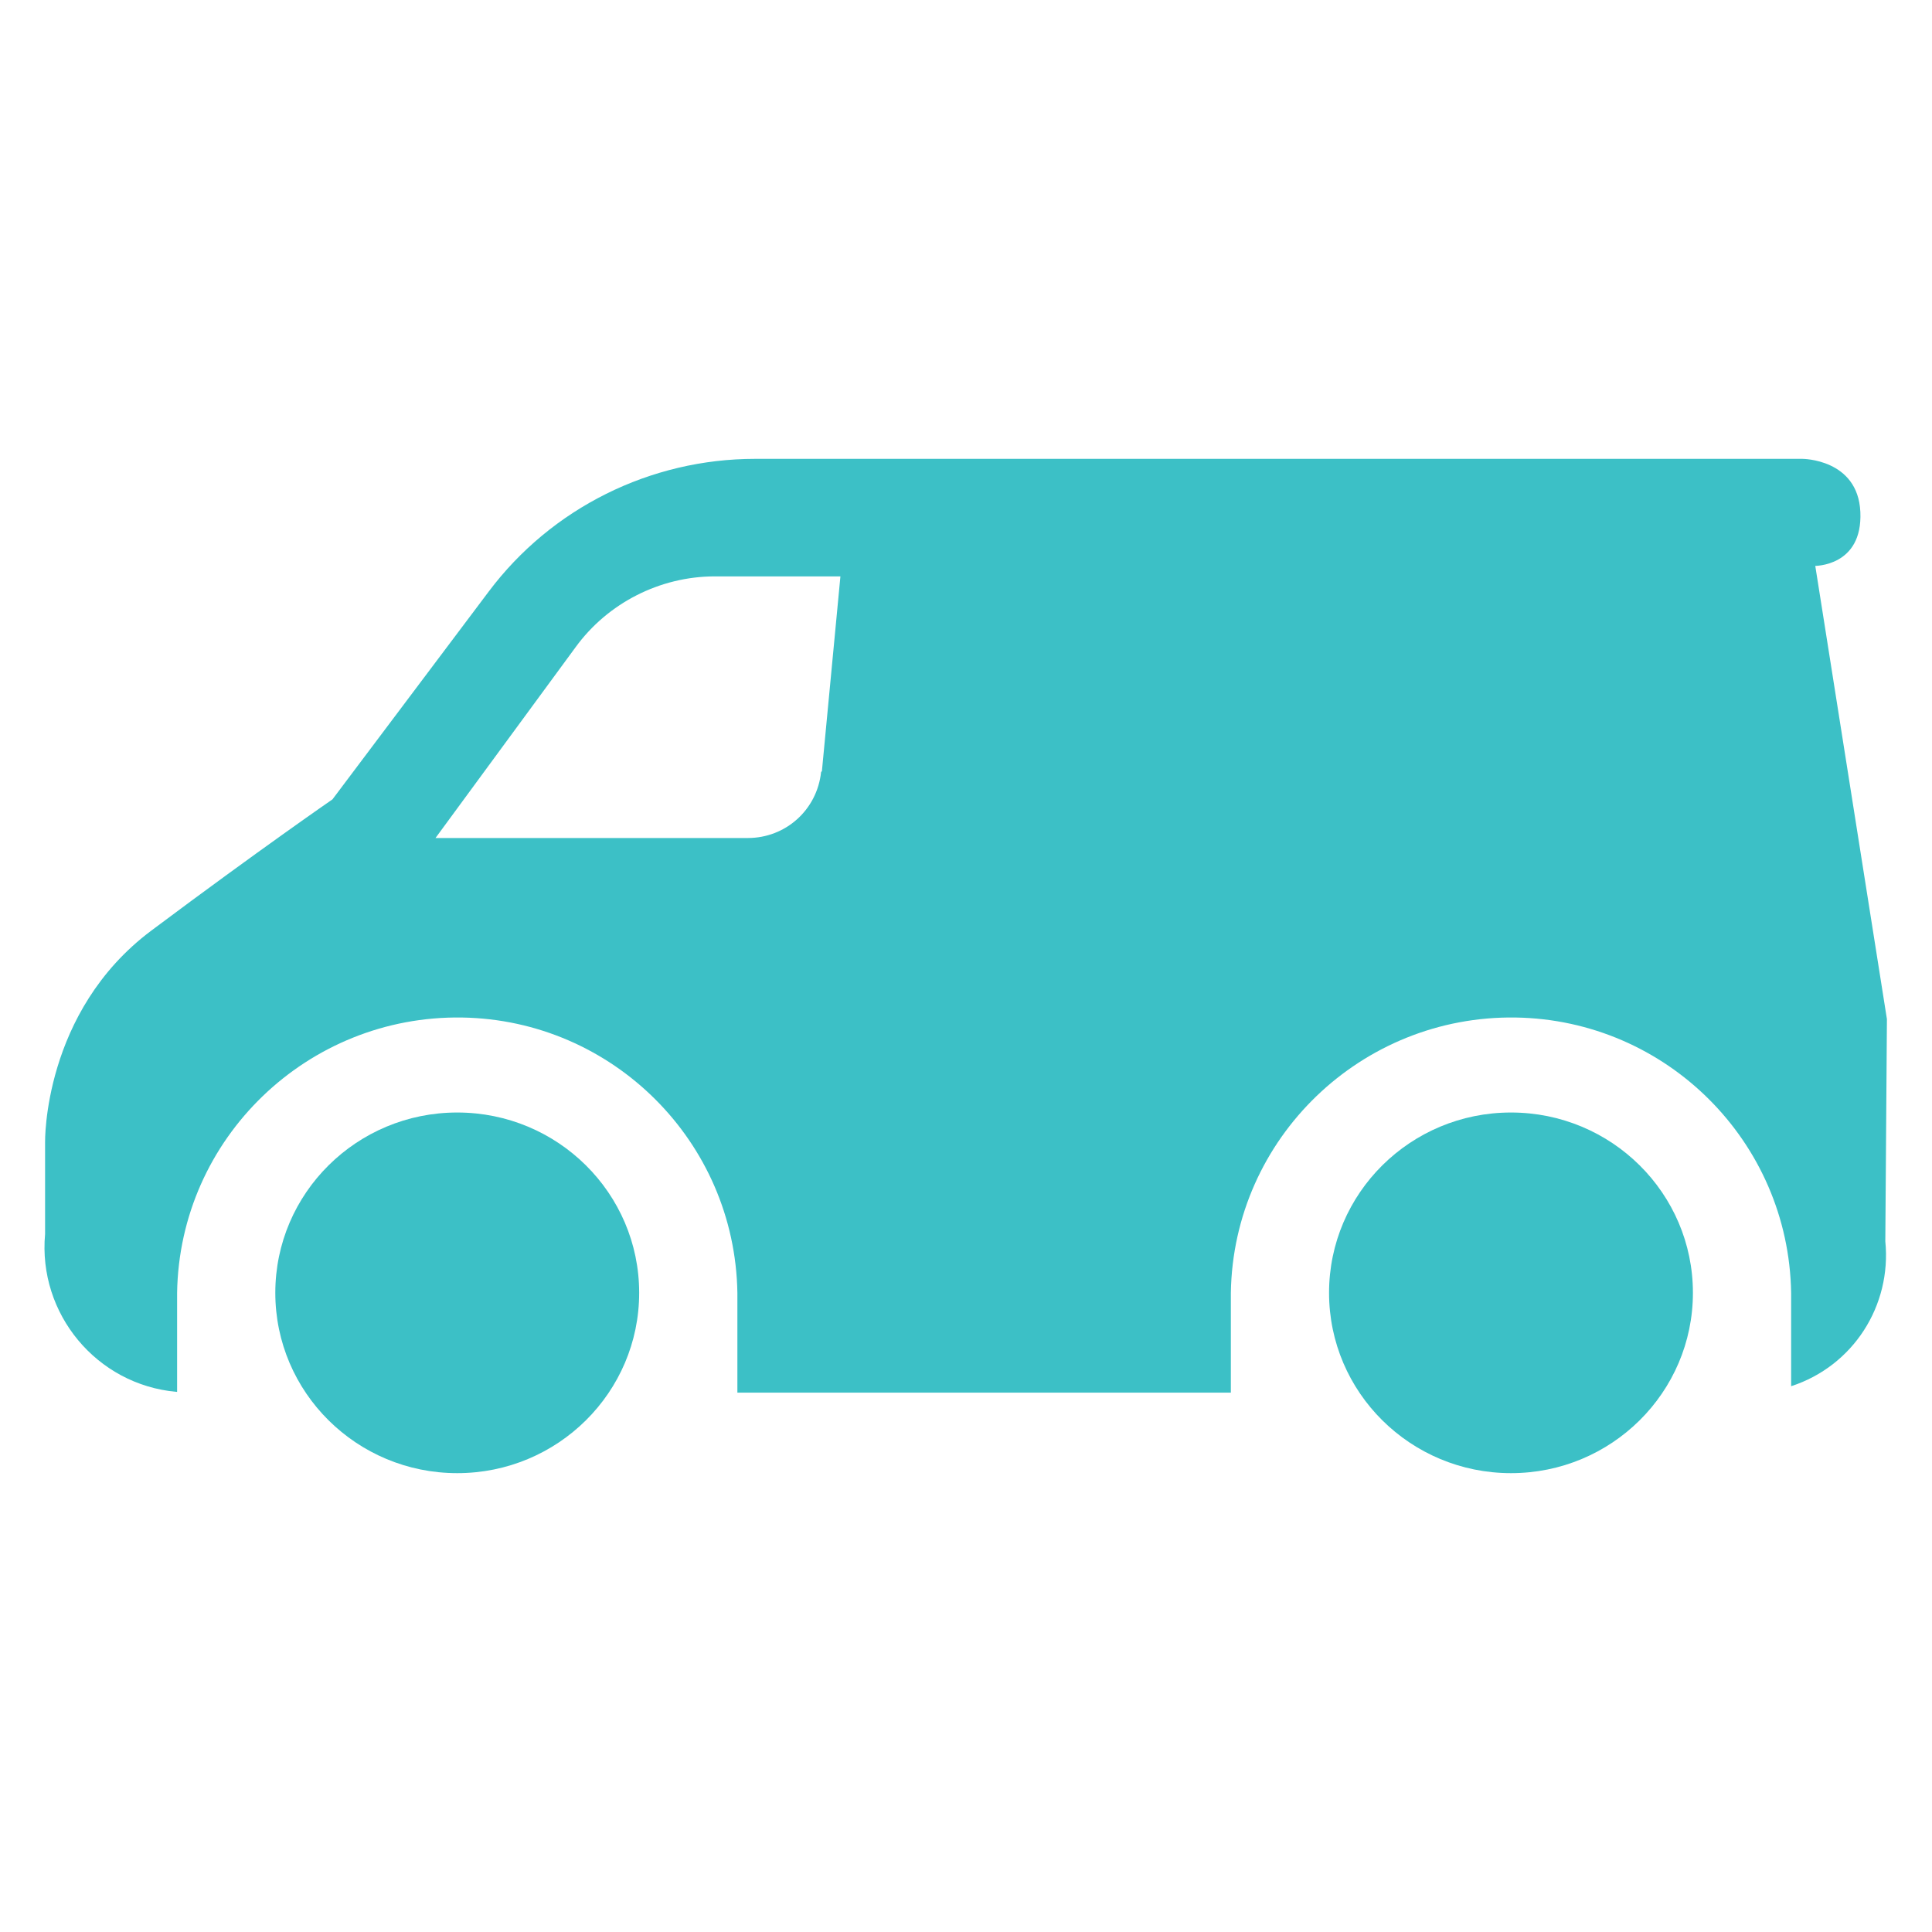
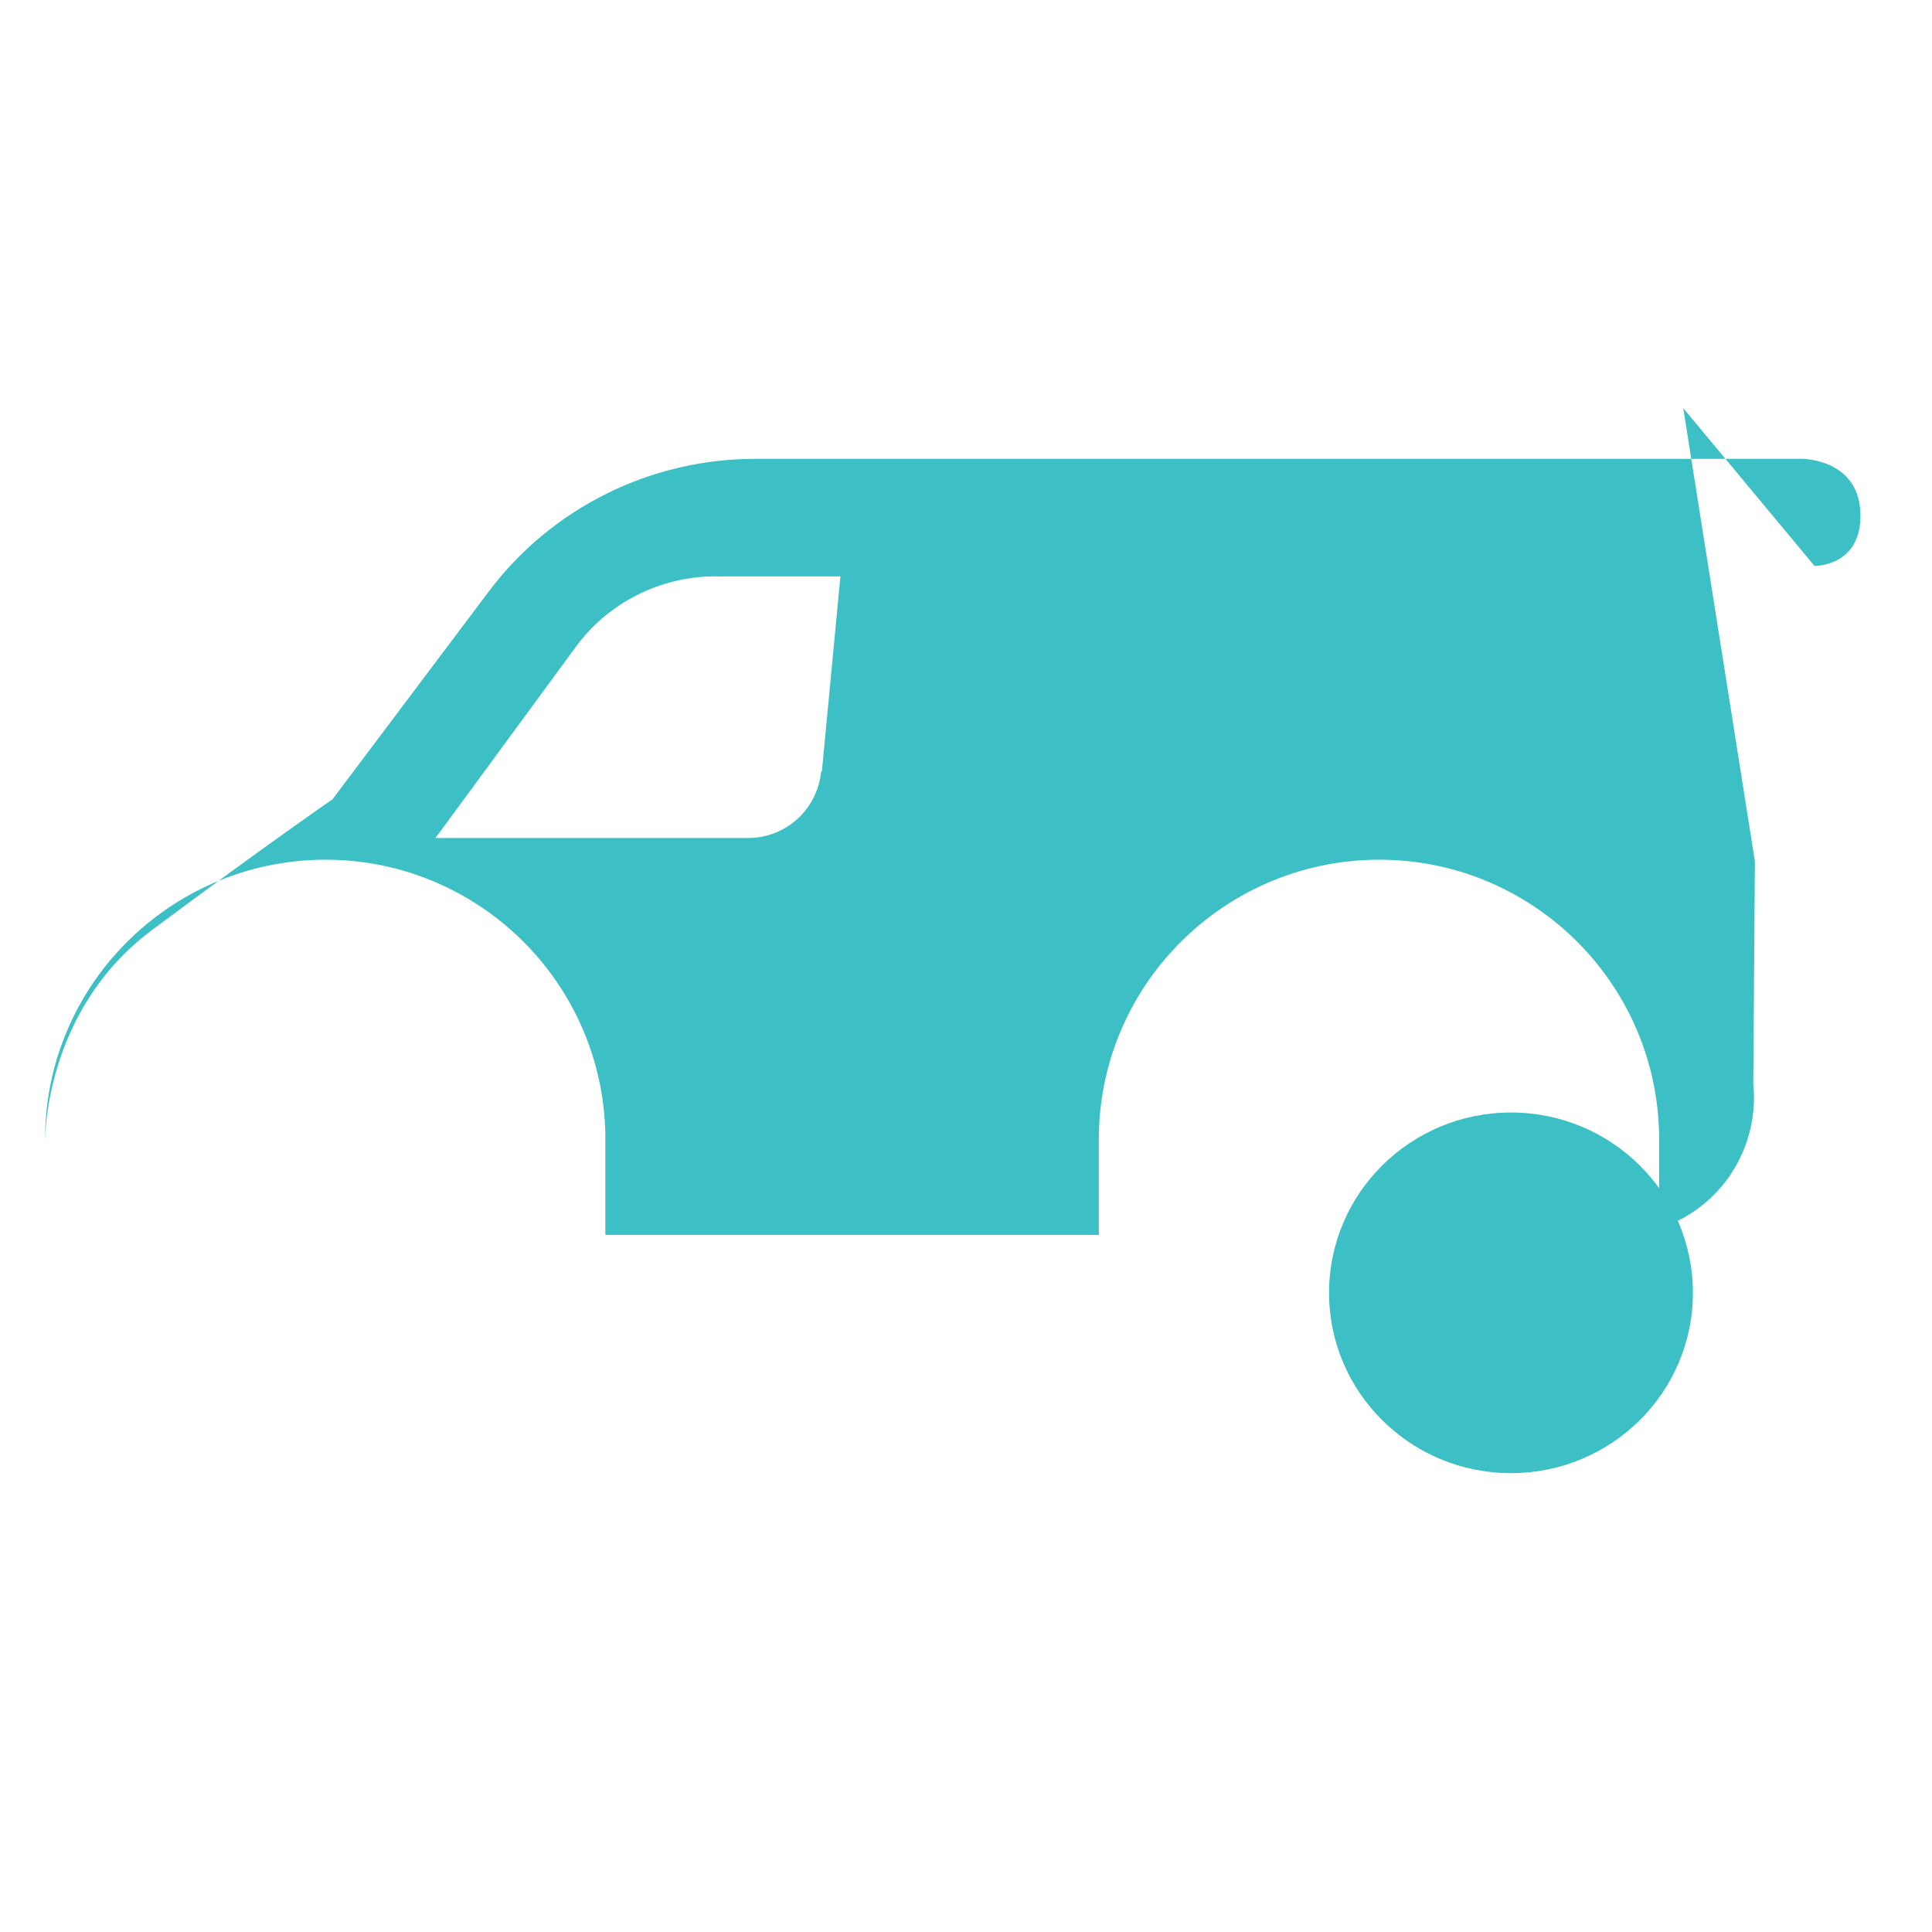
<svg xmlns="http://www.w3.org/2000/svg" id="Layer_2" viewBox="0 0 24 24">
  <defs>
    <style>.cls-1{fill:none;}.cls-2{fill:#3cc0c6;}</style>
  </defs>
  <g id="Layer_1-2">
-     <rect id="Rectangle_942" class="cls-1" width="24" height="24" />
    <g id="Group_2522">
      <ellipse id="Ellipse_287" class="cls-2" cx="18.77" cy="16.06" rx="2.26" ry="2.24" />
-       <ellipse id="Ellipse_288" class="cls-2" cx="5.68" cy="16.06" rx="2.26" ry="2.24" />
-       <path class="cls-2" d="m22.54,7.03s.6.01.57-.67c-.03-.66-.72-.66-.72-.66h-13.01c-1.3,0-2.53.61-3.31,1.65l-1.94,2.58s-.9.62-2.25,1.63c-1.35,1.01-1.32,2.63-1.32,2.63v1.14c-.09.99.64,1.87,1.63,1.96,0,0,0,0,.01,0v-1.23c.03-1.92,1.62-3.45,3.54-3.42,1.87.03,3.39,1.54,3.42,3.42v1.24h6.13v-1.24c.03-1.92,1.62-3.45,3.54-3.42,1.87.03,3.39,1.54,3.42,3.42v1.16c.77-.25,1.25-1,1.17-1.8l.02-2.76-.89-5.63Zm-12.34,2.56c-.05.47-.44.82-.91.82h-3.88l1.74-2.37c.4-.55,1.05-.88,1.73-.88h1.56l-.23,2.42Z" />
+       <path class="cls-2" d="m22.54,7.03s.6.01.57-.67c-.03-.66-.72-.66-.72-.66h-13.01c-1.3,0-2.53.61-3.31,1.65l-1.94,2.58s-.9.62-2.25,1.63c-1.35,1.01-1.32,2.63-1.32,2.63v1.14v-1.23c.03-1.92,1.62-3.45,3.54-3.42,1.87.03,3.39,1.54,3.42,3.42v1.24h6.13v-1.24c.03-1.92,1.62-3.45,3.54-3.42,1.87.03,3.39,1.54,3.42,3.42v1.16c.77-.25,1.25-1,1.17-1.8l.02-2.76-.89-5.63Zm-12.34,2.56c-.05.47-.44.82-.91.82h-3.88l1.74-2.37c.4-.55,1.05-.88,1.73-.88h1.56l-.23,2.42Z" />
    </g>
  </g>
</svg>